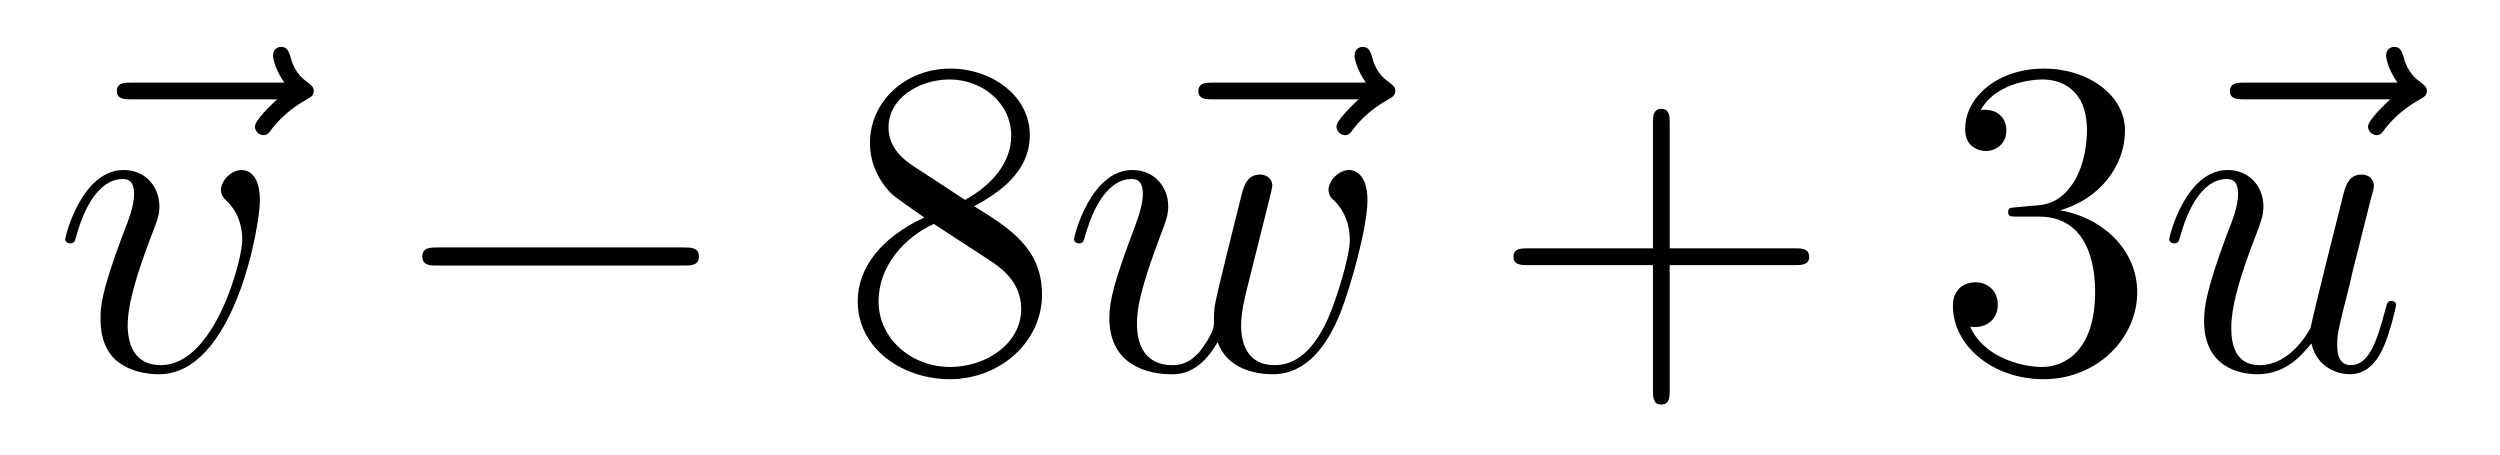
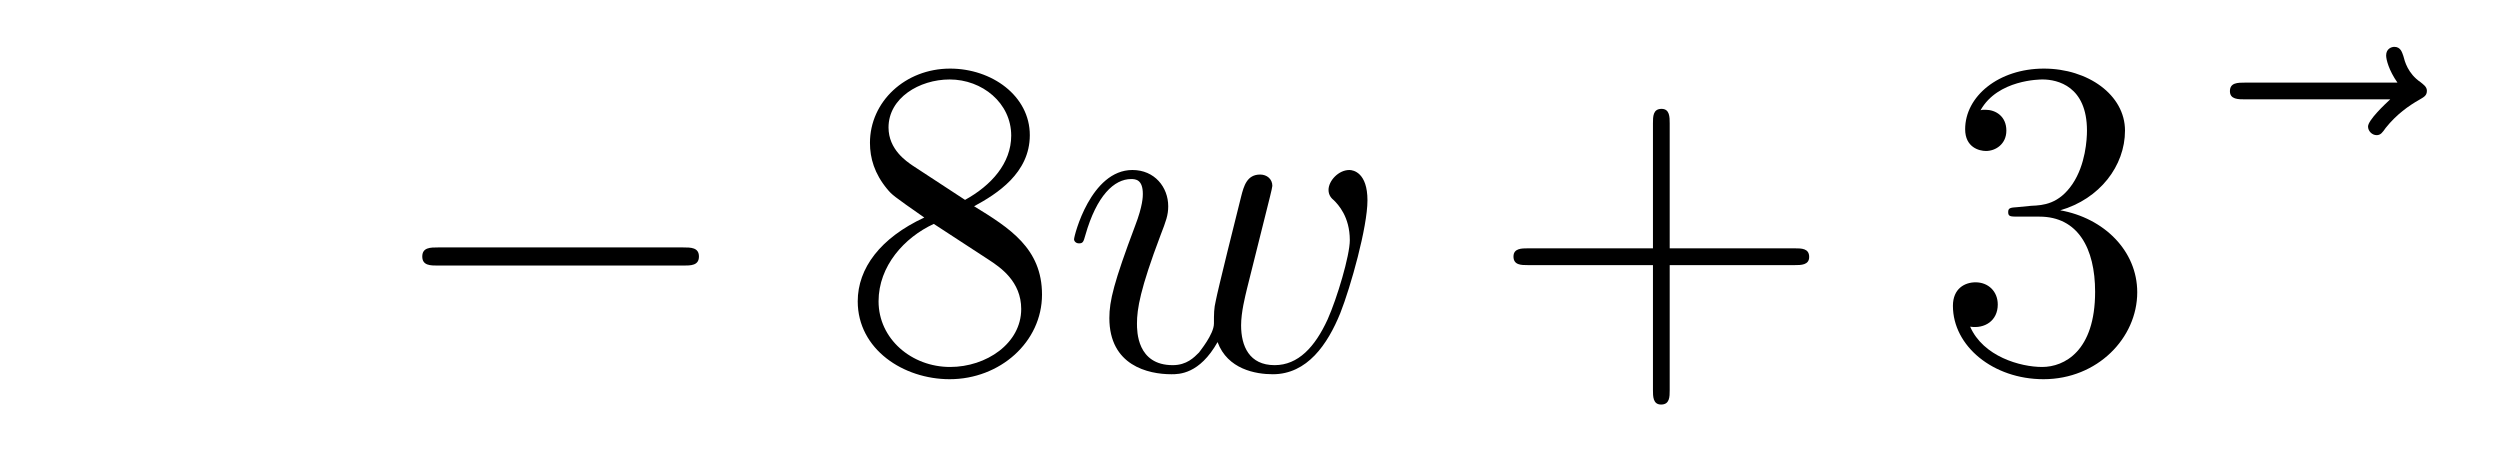
<svg xmlns="http://www.w3.org/2000/svg" height="12pt" version="1.1" viewBox="0 -12 66 12" width="66pt">
  <g id="page1">
    <g transform="matrix(1 0 0 1 -127 652)">
-       <path d="M134.315 -661.377C134.172 -661.245 133.73 -660.827 133.73 -660.659C133.73 -660.54 133.837 -660.432 133.957 -660.432C134.064 -660.432 134.112 -660.504 134.196 -660.623C134.483 -660.982 134.806 -661.209 135.081 -661.365C135.2 -661.436 135.284 -661.472 135.284 -661.604C135.284 -661.711 135.188 -661.771 135.116 -661.831C134.782 -662.058 134.698 -662.381 134.662 -662.524C134.626 -662.62 134.59 -662.763 134.423 -662.763C134.351 -662.763 134.208 -662.715 134.208 -662.536C134.208 -662.428 134.28 -662.142 134.507 -661.819H130.49C130.287 -661.819 130.084 -661.819 130.084 -661.592C130.084 -661.377 130.299 -661.377 130.49 -661.377H134.315Z" fill-rule="evenodd" />
-       <path d="M133.862 -658.711C133.862 -659.464 133.479 -659.512 133.384 -659.512C133.097 -659.512 132.834 -659.225 132.834 -658.986C132.834 -658.842 132.918 -658.759 132.966 -658.711C133.085 -658.603 133.396 -658.281 133.396 -657.659C133.396 -657.157 132.679 -654.36 131.244 -654.36C130.515 -654.36 130.371 -654.969 130.371 -655.412C130.371 -656.009 130.646 -656.846 130.969 -657.707C131.16 -658.197 131.208 -658.316 131.208 -658.555C131.208 -659.058 130.85 -659.512 130.264 -659.512C129.164 -659.512 128.722 -657.778 128.722 -657.683C128.722 -657.635 128.769 -657.575 128.853 -657.575C128.961 -657.575 128.973 -657.623 129.021 -657.79C129.307 -658.818 129.774 -659.273 130.228 -659.273C130.335 -659.273 130.539 -659.273 130.539 -658.878C130.539 -658.567 130.407 -658.221 130.228 -657.767C129.654 -656.236 129.654 -655.866 129.654 -655.579C129.654 -655.316 129.69 -654.826 130.06 -654.491C130.491 -654.12 131.089 -654.12 131.196 -654.12C133.18 -654.12 133.862 -658.029 133.862 -658.711Z" fill-rule="evenodd" />
      <path d="M145.033 -656.989C145.237 -656.989 145.452 -656.989 145.452 -657.228C145.452 -657.468 145.237 -657.468 145.033 -657.468H138.566C138.363 -657.468 138.148 -657.468 138.148 -657.228C138.148 -656.989 138.363 -656.989 138.566 -656.989H145.033Z" fill-rule="evenodd" />
      <path d="M152.716 -658.555C153.314 -658.878 154.187 -659.428 154.187 -660.432C154.187 -661.472 153.182 -662.189 152.083 -662.189C150.899 -662.189 149.967 -661.317 149.967 -660.229C149.967 -659.823 150.086 -659.416 150.421 -659.01C150.553 -658.854 150.564 -658.842 151.401 -658.257C150.242 -657.719 149.644 -656.918 149.644 -656.045C149.644 -654.778 150.851 -653.989 152.071 -653.989C153.398 -653.989 154.509 -654.969 154.509 -656.224C154.509 -657.444 153.649 -657.982 152.716 -658.555ZM151.09 -659.631C150.935 -659.739 150.457 -660.05 150.457 -660.635C150.457 -661.413 151.27 -661.902 152.071 -661.902C152.931 -661.902 153.696 -661.281 153.696 -660.42C153.696 -659.691 153.171 -659.105 152.477 -658.723L151.09 -659.631ZM151.652 -658.089L153.099 -657.145C153.41 -656.942 153.96 -656.571 153.96 -655.842C153.96 -654.933 153.039 -654.312 152.083 -654.312C151.066 -654.312 150.194 -655.053 150.194 -656.045C150.194 -656.977 150.875 -657.731 151.652 -658.089Z" fill-rule="evenodd" />
-       <path d="M162.868 -661.377C162.725 -661.245 162.282 -660.827 162.282 -660.659C162.282 -660.54 162.39 -660.432 162.51 -660.432C162.617 -660.432 162.665 -660.504 162.749 -660.623C163.036 -660.982 163.358 -661.209 163.633 -661.365C163.753 -661.436 163.837 -661.472 163.837 -661.604C163.837 -661.711 163.741 -661.771 163.669 -661.831C163.334 -662.058 163.251 -662.381 163.215 -662.524C163.179 -662.62 163.143 -662.763 162.976 -662.763C162.904 -662.763 162.761 -662.715 162.761 -662.536C162.761 -662.428 162.833 -662.142 163.059 -661.819H159.043C158.84 -661.819 158.637 -661.819 158.637 -661.592C158.637 -661.377 158.852 -661.377 159.043 -661.377H162.868Z" fill-rule="evenodd" />
      <path d="M159.144 -654.969C159.407 -654.252 160.148 -654.12 160.602 -654.12C161.511 -654.12 162.049 -654.909 162.384 -655.734C162.658 -656.427 163.101 -658.006 163.101 -658.711C163.101 -659.44 162.73 -659.512 162.623 -659.512C162.336 -659.512 162.073 -659.225 162.073 -658.986C162.073 -658.842 162.156 -658.759 162.216 -658.711C162.324 -658.603 162.635 -658.281 162.635 -657.659C162.635 -657.252 162.3 -656.129 162.049 -655.567C161.714 -654.838 161.272 -654.36 160.65 -654.36C159.981 -654.36 159.765 -654.862 159.765 -655.412C159.765 -655.758 159.873 -656.177 159.921 -656.38L160.423 -658.388C160.483 -658.627 160.59 -659.046 160.59 -659.093C160.59 -659.273 160.447 -659.392 160.268 -659.392C159.921 -659.392 159.837 -659.093 159.765 -658.807C159.646 -658.34 159.144 -656.32 159.096 -656.057C159.048 -655.854 159.048 -655.722 159.048 -655.459C159.048 -655.173 158.666 -654.718 158.654 -654.694C158.522 -654.563 158.331 -654.36 157.96 -654.36C157.016 -654.36 157.016 -655.256 157.016 -655.459C157.016 -655.842 157.1 -656.368 157.638 -657.79C157.781 -658.161 157.841 -658.316 157.841 -658.555C157.841 -659.058 157.482 -659.512 156.896 -659.512C155.797 -659.512 155.355 -657.778 155.355 -657.683C155.355 -657.635 155.402 -657.575 155.486 -657.575C155.594 -657.575 155.605 -657.623 155.653 -657.79C155.952 -658.842 156.418 -659.273 156.861 -659.273C156.98 -659.273 157.171 -659.261 157.171 -658.878C157.171 -658.818 157.171 -658.567 156.968 -658.041C156.406 -656.547 156.287 -656.057 156.287 -655.603C156.287 -654.348 157.315 -654.12 157.925 -654.12C158.128 -654.12 158.666 -654.12 159.144 -654.969Z" fill-rule="evenodd" />
      <path d="M171.08 -657.001H174.379C174.546 -657.001 174.762 -657.001 174.762 -657.217C174.762 -657.444 174.559 -657.444 174.379 -657.444H171.08V-660.743C171.08 -660.91 171.08 -661.126 170.865 -661.126C170.638 -661.126 170.638 -660.922 170.638 -660.743V-657.444H167.338C167.171 -657.444 166.956 -657.444 166.956 -657.228C166.956 -657.001 167.159 -657.001 167.338 -657.001H170.638V-653.702C170.638 -653.535 170.638 -653.32 170.853 -653.32C171.08 -653.32 171.08 -653.523 171.08 -653.702V-657.001Z" fill-rule="evenodd" />
      <path d="M180.267 -658.532C180.064 -658.52 180.016 -658.507 180.016 -658.4C180.016 -658.281 180.076 -658.281 180.291 -658.281H180.841C181.857 -658.281 182.311 -657.444 182.311 -656.296C182.311 -654.73 181.498 -654.312 180.912 -654.312C180.339 -654.312 179.358 -654.587 179.012 -655.376C179.394 -655.316 179.741 -655.531 179.741 -655.961C179.741 -656.308 179.49 -656.547 179.155 -656.547C178.868 -656.547 178.557 -656.38 178.557 -655.926C178.557 -654.862 179.621 -653.989 180.948 -653.989C182.371 -653.989 183.423 -655.077 183.423 -656.284C183.423 -657.384 182.538 -658.245 181.39 -658.448C182.43 -658.747 183.1 -659.619 183.1 -660.552C183.1 -661.496 182.12 -662.189 180.96 -662.189C179.765 -662.189 178.88 -661.46 178.88 -660.588C178.88 -660.109 179.251 -660.014 179.43 -660.014C179.681 -660.014 179.968 -660.193 179.968 -660.552C179.968 -660.934 179.681 -661.102 179.418 -661.102C179.346 -661.102 179.323 -661.102 179.287 -661.09C179.741 -661.902 180.864 -661.902 180.924 -661.902C181.319 -661.902 182.096 -661.723 182.096 -660.552C182.096 -660.325 182.06 -659.655 181.713 -659.141C181.355 -658.615 180.948 -658.579 180.625 -658.567L180.267 -658.532Z" fill-rule="evenodd" />
      <path d="M190.102 -661.377C189.958 -661.245 189.516 -660.827 189.516 -660.659C189.516 -660.54 189.623 -660.432 189.743 -660.432C189.851 -660.432 189.898 -660.504 189.982 -660.623C190.269 -660.982 190.592 -661.209 190.867 -661.365C190.986 -661.436 191.07 -661.472 191.07 -661.604C191.07 -661.711 190.974 -661.771 190.902 -661.831C190.568 -662.058 190.484 -662.381 190.448 -662.524C190.413 -662.62 190.377 -662.763 190.209 -662.763C190.137 -662.763 189.994 -662.715 189.994 -662.536C189.994 -662.428 190.066 -662.142 190.293 -661.819H186.276C186.073 -661.819 185.87 -661.819 185.87 -661.592C185.87 -661.377 186.085 -661.377 186.276 -661.377H190.102Z" fill-rule="evenodd" />
-       <path d="M188.021 -654.933C188.177 -654.264 188.751 -654.12 189.038 -654.12C189.42 -654.12 189.707 -654.372 189.898 -654.778C190.101 -655.208 190.257 -655.913 190.257 -655.949C190.257 -656.009 190.209 -656.057 190.137 -656.057C190.03 -656.057 190.018 -655.997 189.97 -655.818C189.755 -654.993 189.54 -654.36 189.061 -654.36C188.703 -654.36 188.703 -654.754 188.703 -654.909C188.703 -655.184 188.739 -655.304 188.858 -655.806C188.942 -656.129 189.026 -656.452 189.097 -656.786L189.587 -658.735C189.671 -659.033 189.671 -659.058 189.671 -659.093C189.671 -659.273 189.528 -659.392 189.348 -659.392C189.002 -659.392 188.918 -659.093 188.846 -658.794C188.727 -658.328 188.081 -655.758 187.998 -655.34C187.986 -655.34 187.52 -654.36 186.647 -654.36C186.025 -654.36 185.905 -654.897 185.905 -655.34C185.905 -656.021 186.24 -656.977 186.551 -657.778C186.695 -658.161 186.754 -658.316 186.754 -658.555C186.754 -659.069 186.384 -659.512 185.81 -659.512C184.71 -659.512 184.268 -657.778 184.268 -657.683C184.268 -657.635 184.316 -657.575 184.4 -657.575C184.507 -657.575 184.519 -657.623 184.567 -657.79C184.854 -658.818 185.32 -659.273 185.774 -659.273C185.894 -659.273 186.085 -659.261 186.085 -658.878C186.085 -658.567 185.954 -658.221 185.774 -657.767C185.248 -656.344 185.188 -655.89 185.188 -655.531C185.188 -654.312 186.109 -654.12 186.599 -654.12C187.364 -654.12 187.782 -654.647 188.021 -654.933Z" fill-rule="evenodd" />
    </g>
  </g>
</svg>